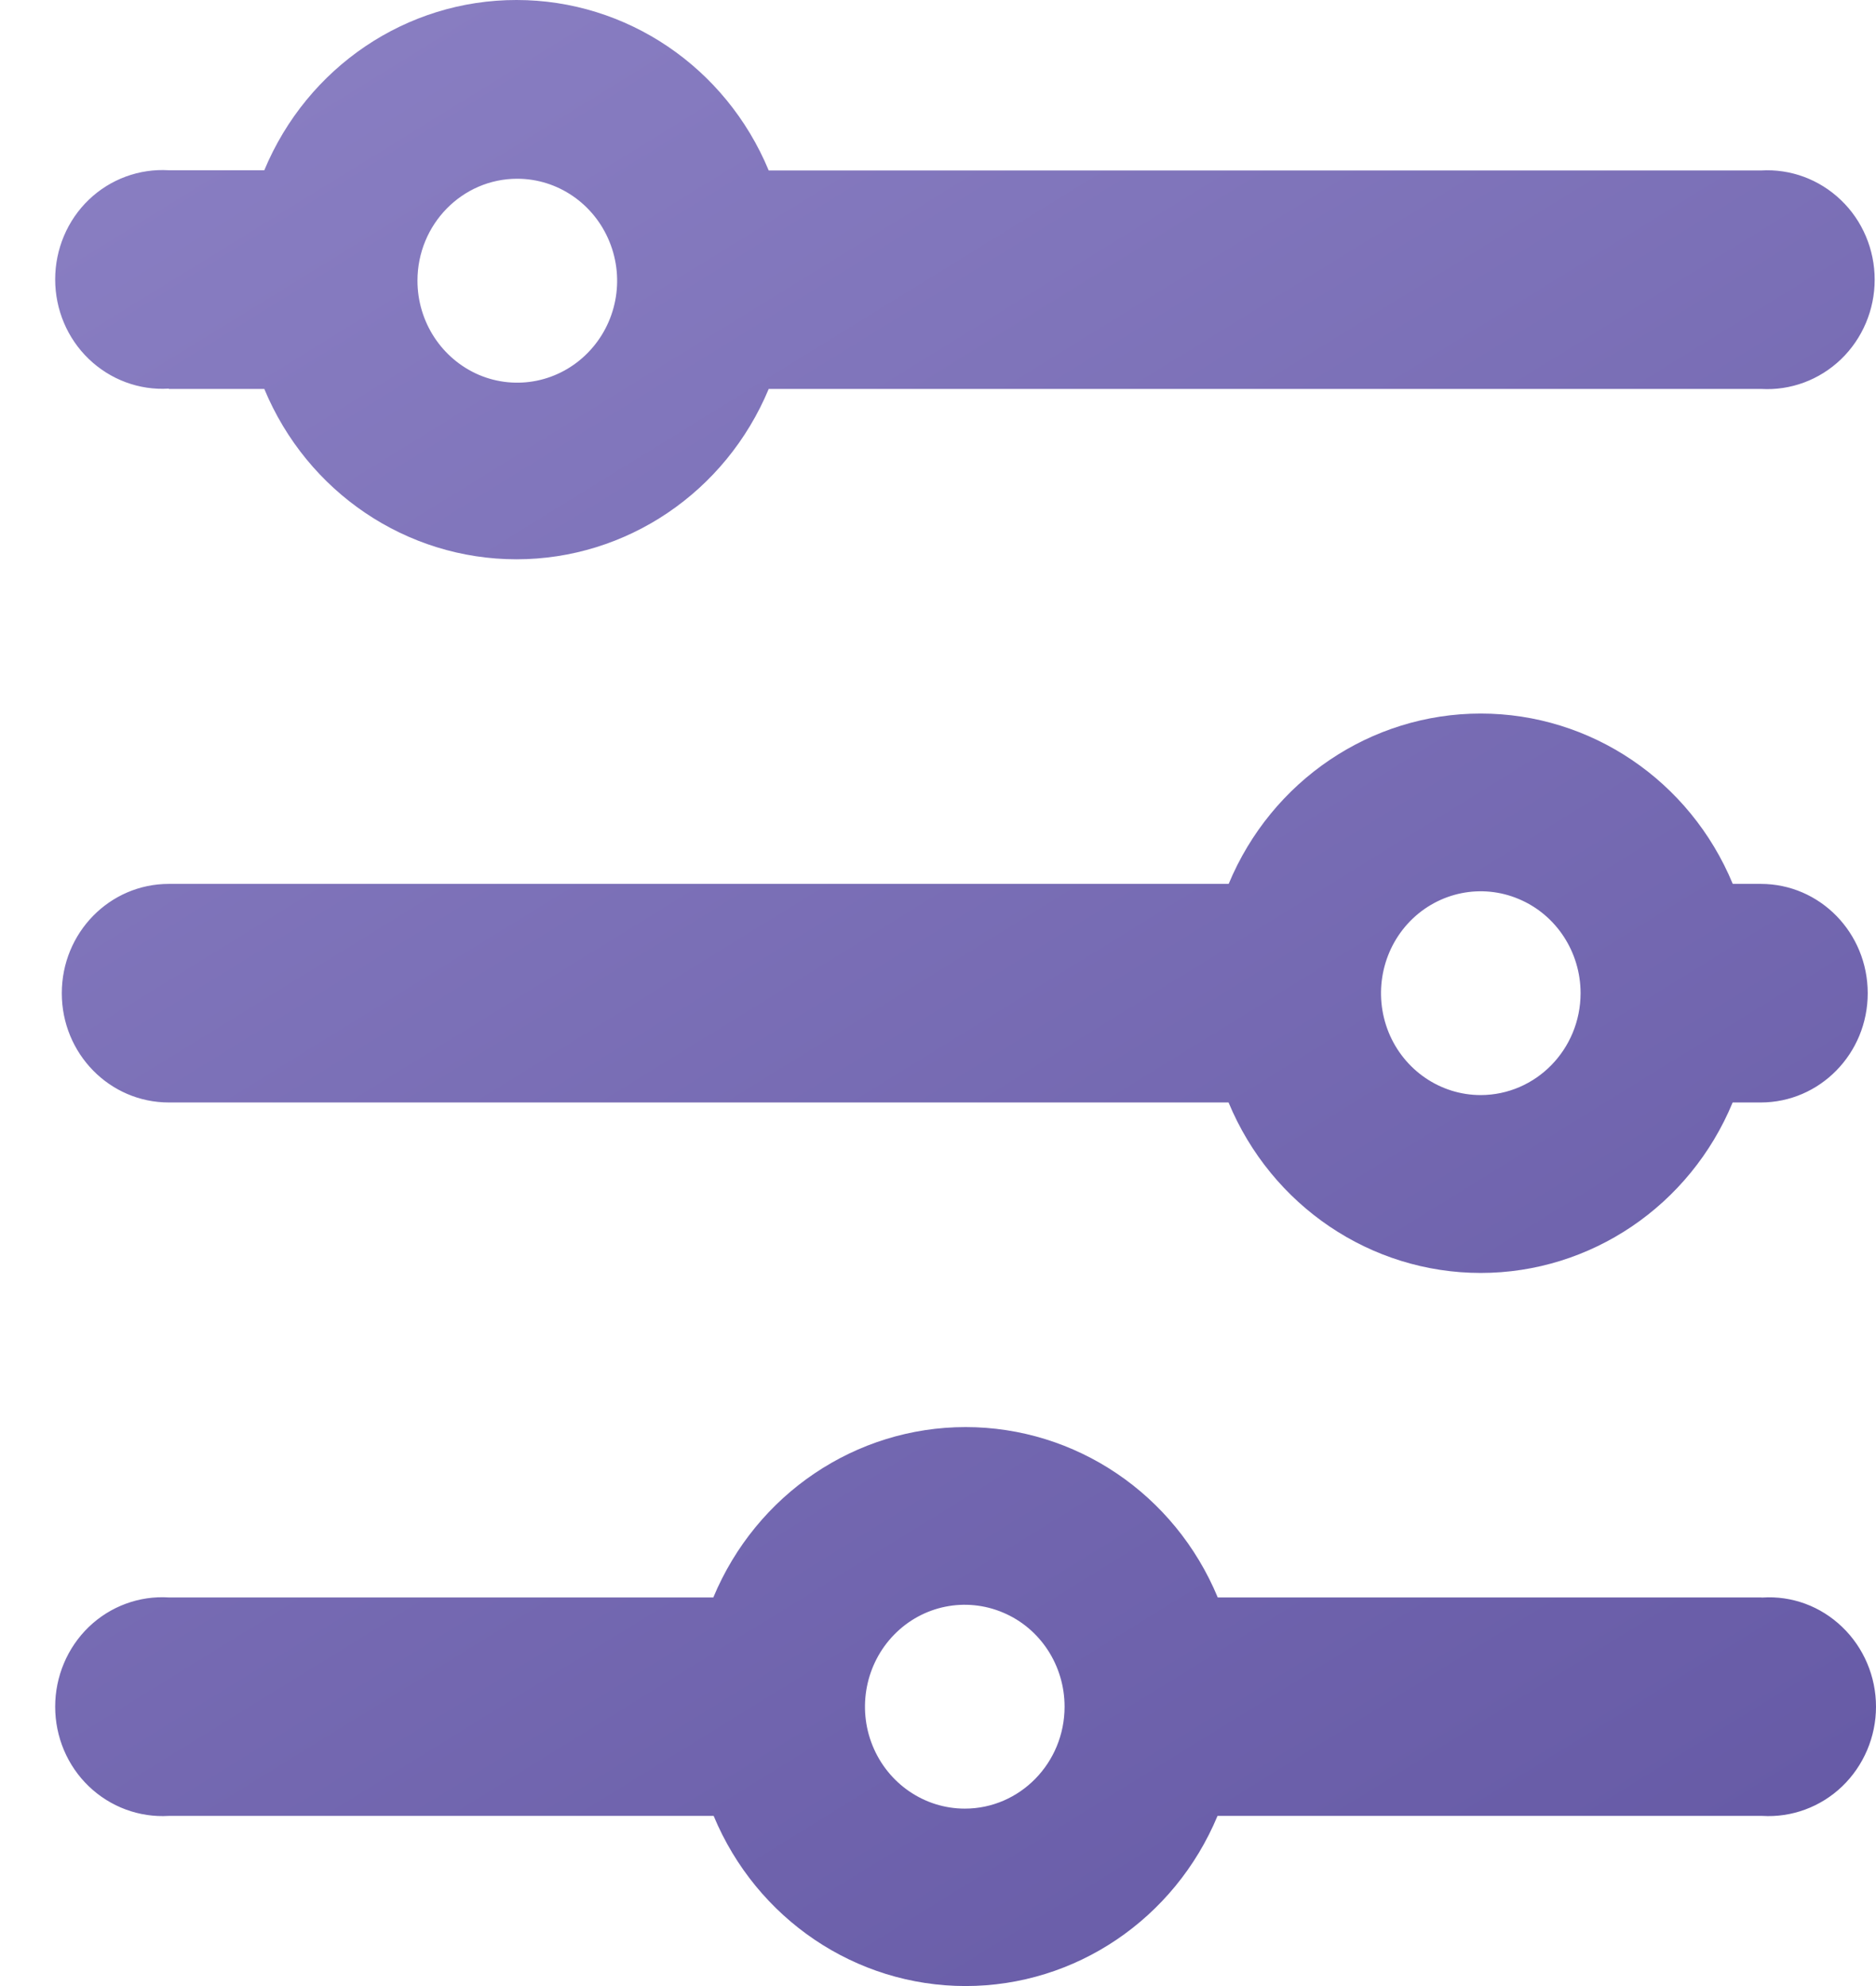
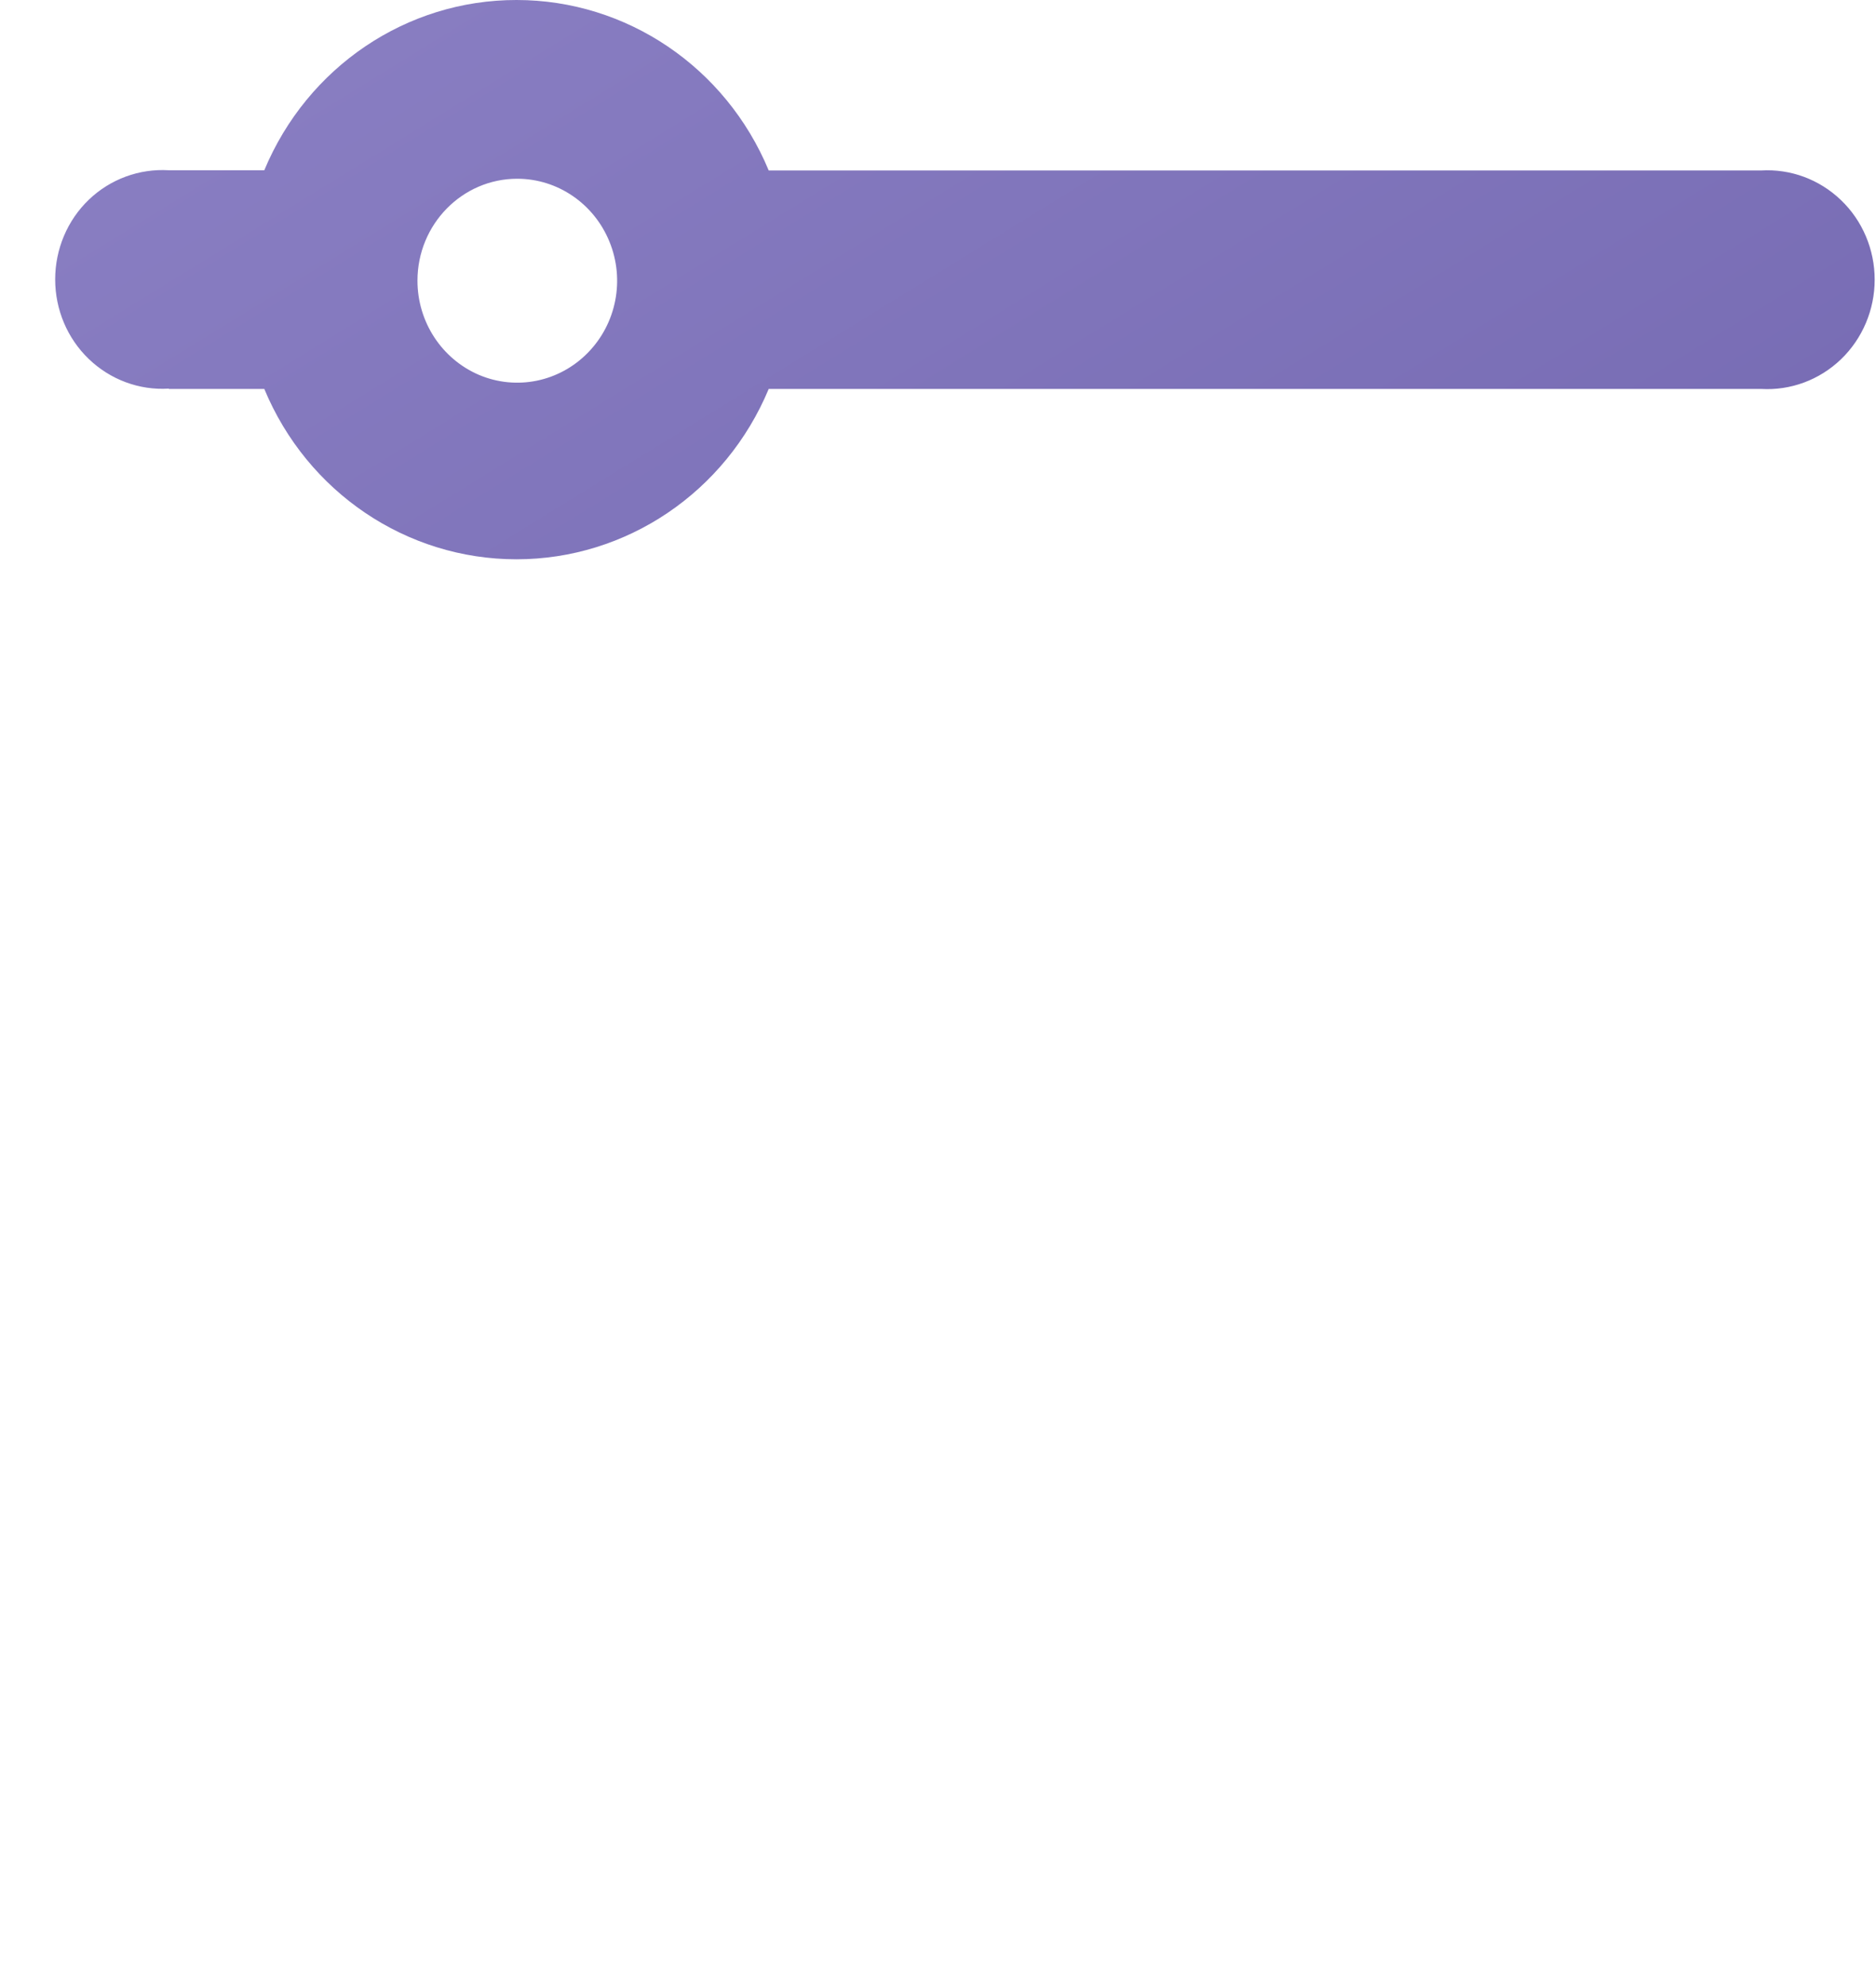
<svg xmlns="http://www.w3.org/2000/svg" width="17" height="18" viewBox="0 0 17 18" fill="none">
  <g clip-path="url(#clip0_636_6)">
    <path d="M1.53 3.525H2.395C2.784 4.462 3.684 5.069 4.68 5.069C5.677 5.069 6.576 4.461 6.966 3.525H15.958C16.225 3.541 16.487 3.444 16.682 3.257C16.877 3.07 16.988 2.808 16.988 2.535C16.988 2.262 16.878 2 16.682 1.813C16.487 1.626 16.226 1.529 15.958 1.545H6.966C6.577 0.608 5.677 5.06976e-07 4.681 5.06976e-07C3.684 -0.001 2.785 0.607 2.395 1.543H1.53C1.262 1.527 1 1.623 0.805 1.81C0.61 1.997 0.5 2.259 0.5 2.532C0.5 2.806 0.61 3.067 0.805 3.254C1 3.441 1.262 3.539 1.53 3.522V3.525ZM4.687 1.62C5.053 1.62 5.383 1.846 5.523 2.191C5.664 2.536 5.586 2.933 5.327 3.197C5.068 3.462 4.679 3.541 4.341 3.398C4.004 3.254 3.783 2.918 3.783 2.544C3.783 2.034 4.188 1.62 4.687 1.62Z" fill="url(#paint0_linear_636_6)" />
-     <path d="M15.956 8.011H15.702C15.314 7.074 14.414 6.467 13.418 6.467C12.423 6.467 11.523 7.075 11.134 8.011H1.53C0.993 8.011 0.56 8.454 0.56 9.002C0.56 9.549 0.993 9.992 1.53 9.992H11.133C11.522 10.929 12.422 11.537 13.418 11.537C14.414 11.537 15.314 10.928 15.701 9.992H15.955C16.491 9.992 16.925 9.549 16.925 9.002C16.925 8.454 16.492 8.011 15.956 8.011ZM13.418 9.925C13.053 9.925 12.723 9.7 12.583 9.355C12.444 9.01 12.52 8.613 12.779 8.348C13.038 8.084 13.427 8.005 13.765 8.149C14.102 8.291 14.323 8.628 14.323 9.002C14.322 9.511 13.918 9.924 13.418 9.925Z" fill="url(#paint1_linear_636_6)" />
-     <path d="M15.956 14.478H11.035C10.646 13.541 9.747 12.934 8.75 12.934C7.753 12.934 6.854 13.542 6.464 14.478H1.53C1.262 14.461 1 14.558 0.805 14.745C0.61 14.933 0.5 15.195 0.5 15.468C0.5 15.742 0.61 16.003 0.805 16.19C1 16.377 1.262 16.474 1.53 16.458H6.467C6.856 17.393 7.755 18 8.75 18C9.745 18 10.643 17.393 11.033 16.458H15.969C16.237 16.474 16.499 16.377 16.694 16.19C16.889 16.002 17 15.741 17 15.468C17 15.195 16.889 14.933 16.694 14.746C16.499 14.558 16.238 14.461 15.969 14.479L15.956 14.478ZM8.743 16.392C8.377 16.392 8.047 16.166 7.907 15.821C7.767 15.476 7.845 15.079 8.103 14.815C8.362 14.55 8.751 14.472 9.089 14.615C9.427 14.757 9.647 15.094 9.647 15.468C9.647 15.978 9.242 16.392 8.743 16.392Z" fill="url(#paint2_linear_636_6)" />
  </g>
  <defs>
    <linearGradient id="paint0_linear_636_6" x1="1.682" y1="6.19885e-07" x2="13.623" y2="19.354" gradientUnits="userSpaceOnUse">
      <stop stop-color="#8A7FC3" />
      <stop offset="1" stop-color="#6559A5" />
    </linearGradient>
    <linearGradient id="paint1_linear_636_6" x1="1.682" y1="-1.74401e-05" x2="13.623" y2="19.354" gradientUnits="userSpaceOnUse">
      <stop stop-color="#8A7FC3" />
      <stop offset="1" stop-color="#6559A5" />
    </linearGradient>
    <linearGradient id="paint2_linear_636_6" x1="1.682" y1="3.74816e-05" x2="13.623" y2="19.354" gradientUnits="userSpaceOnUse">
      <stop stop-color="#8A7FC3" />
      <stop offset="1" stop-color="#6559A5" />
    </linearGradient>
    <clipPath id="clip0_636_6">
      <rect width="17" height="18" fill="white" />
    </clipPath>
  </defs>
</svg>